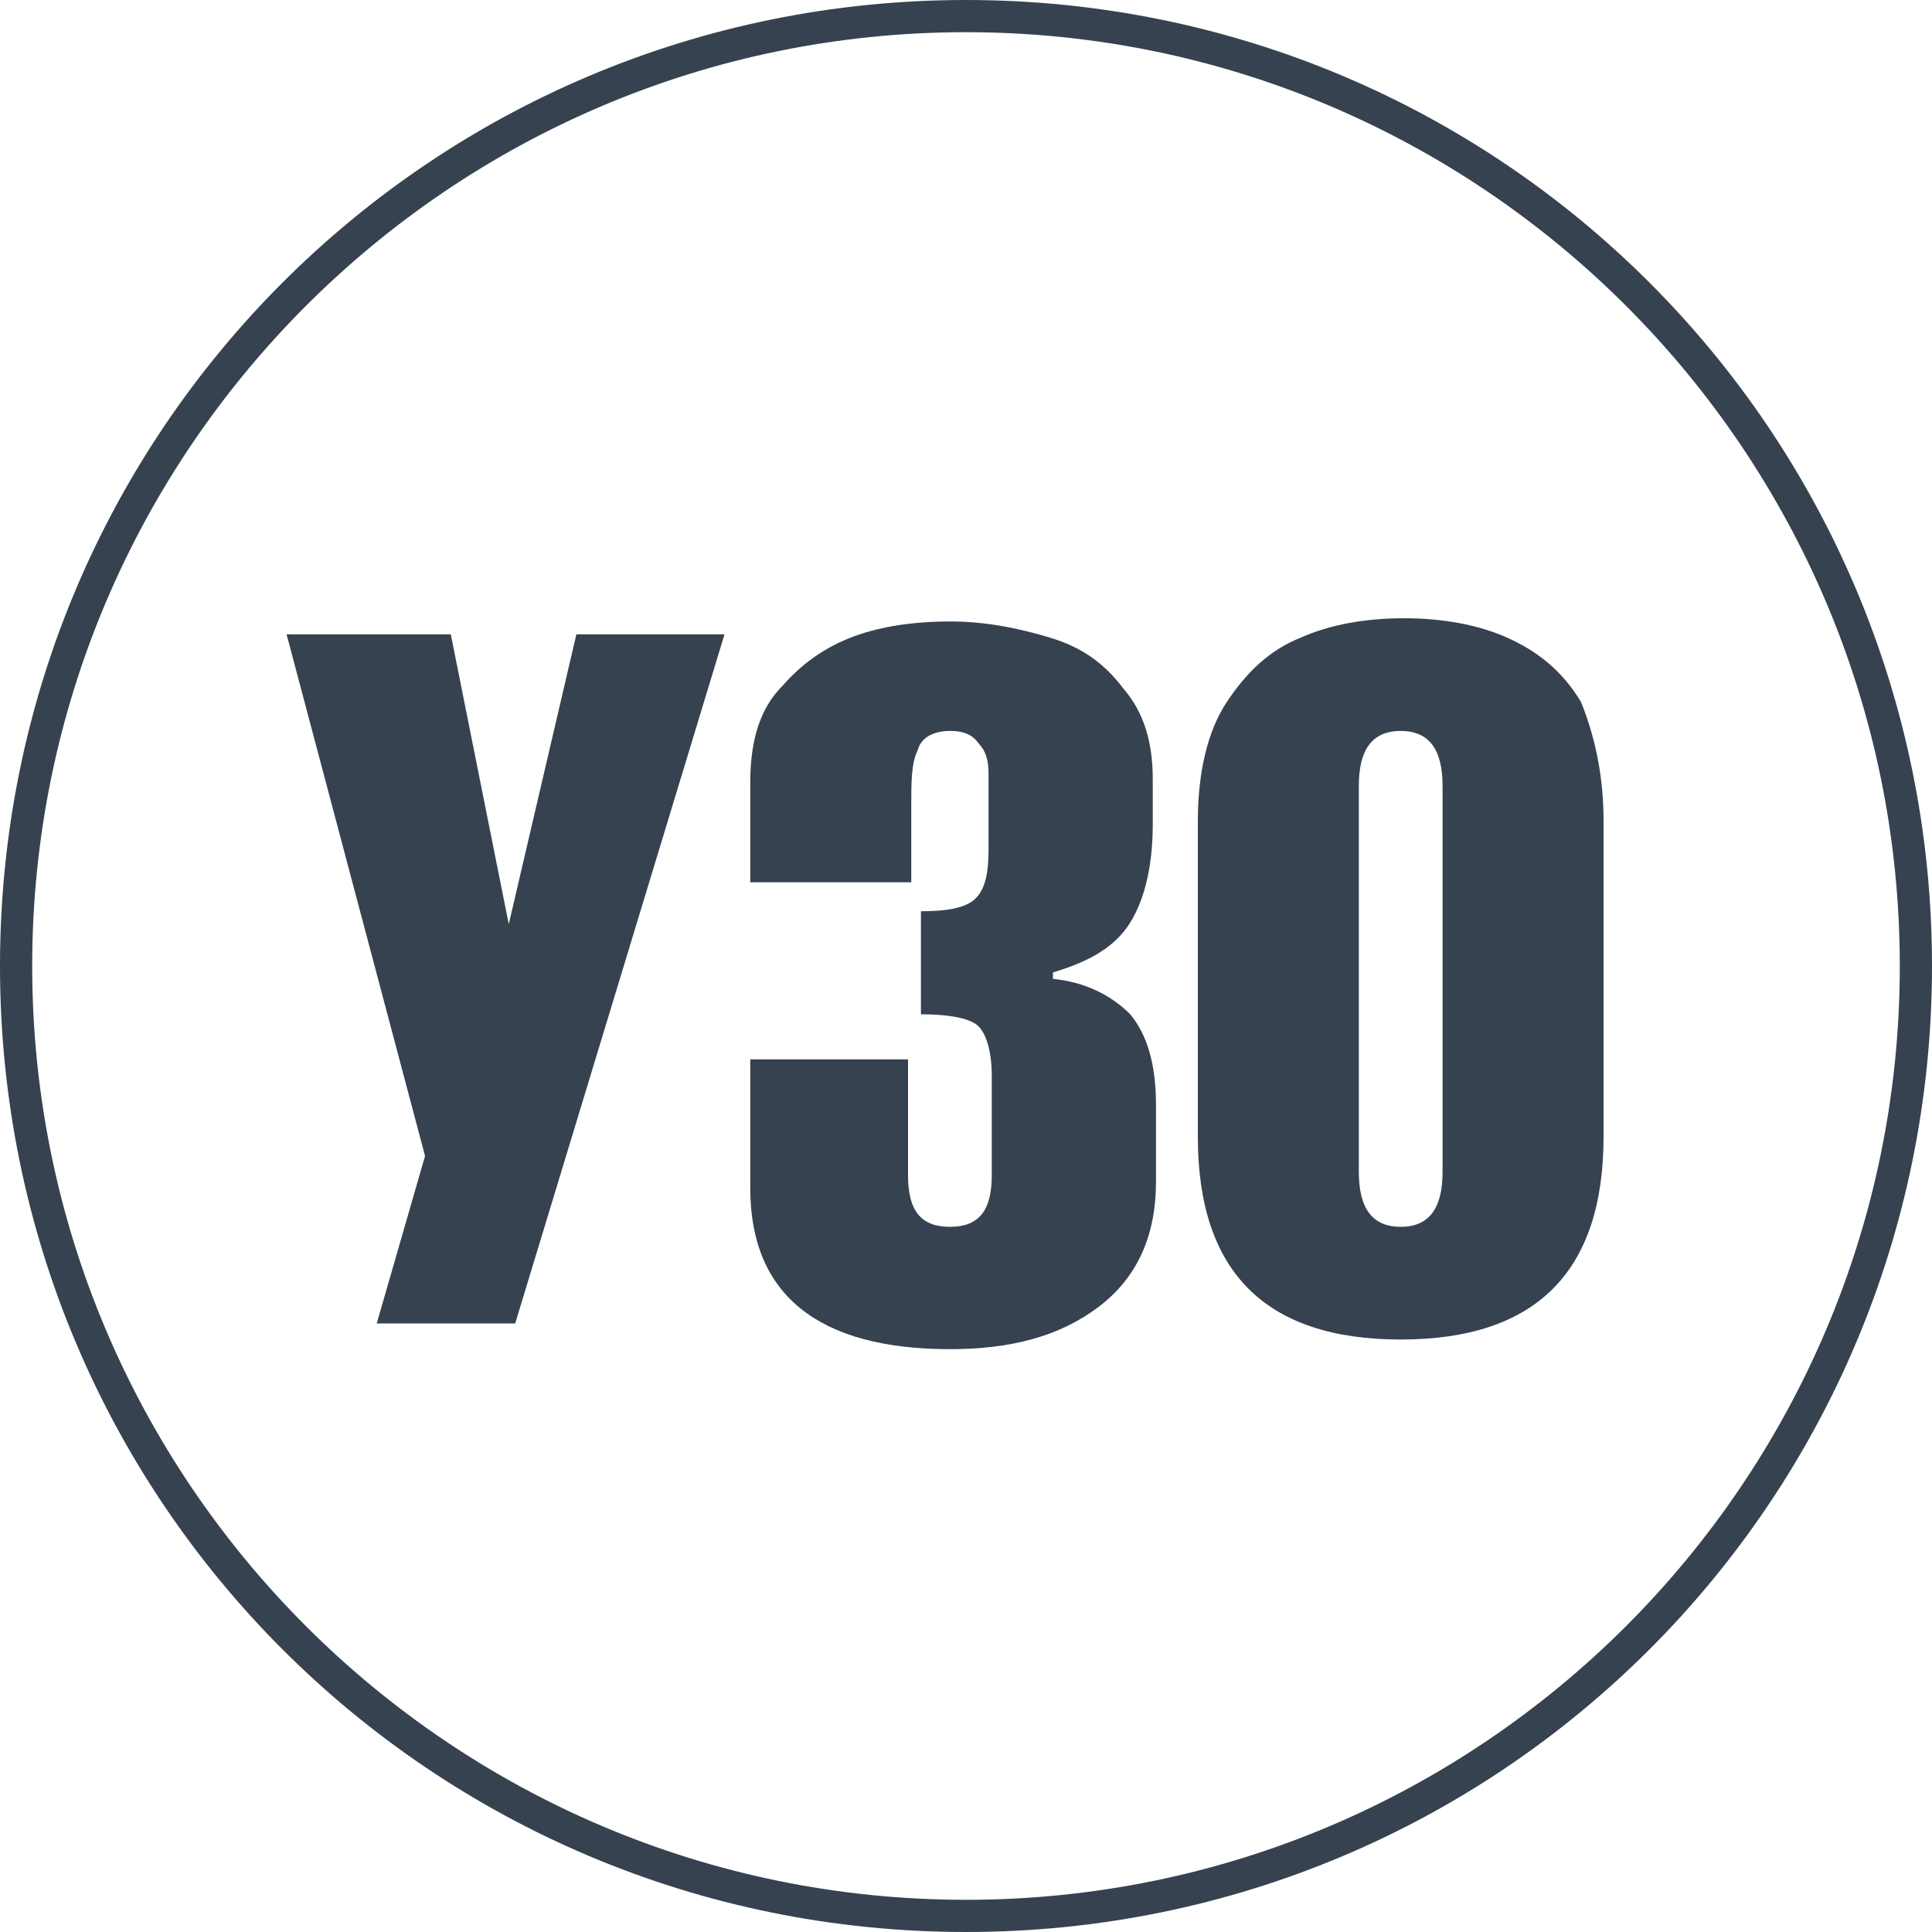
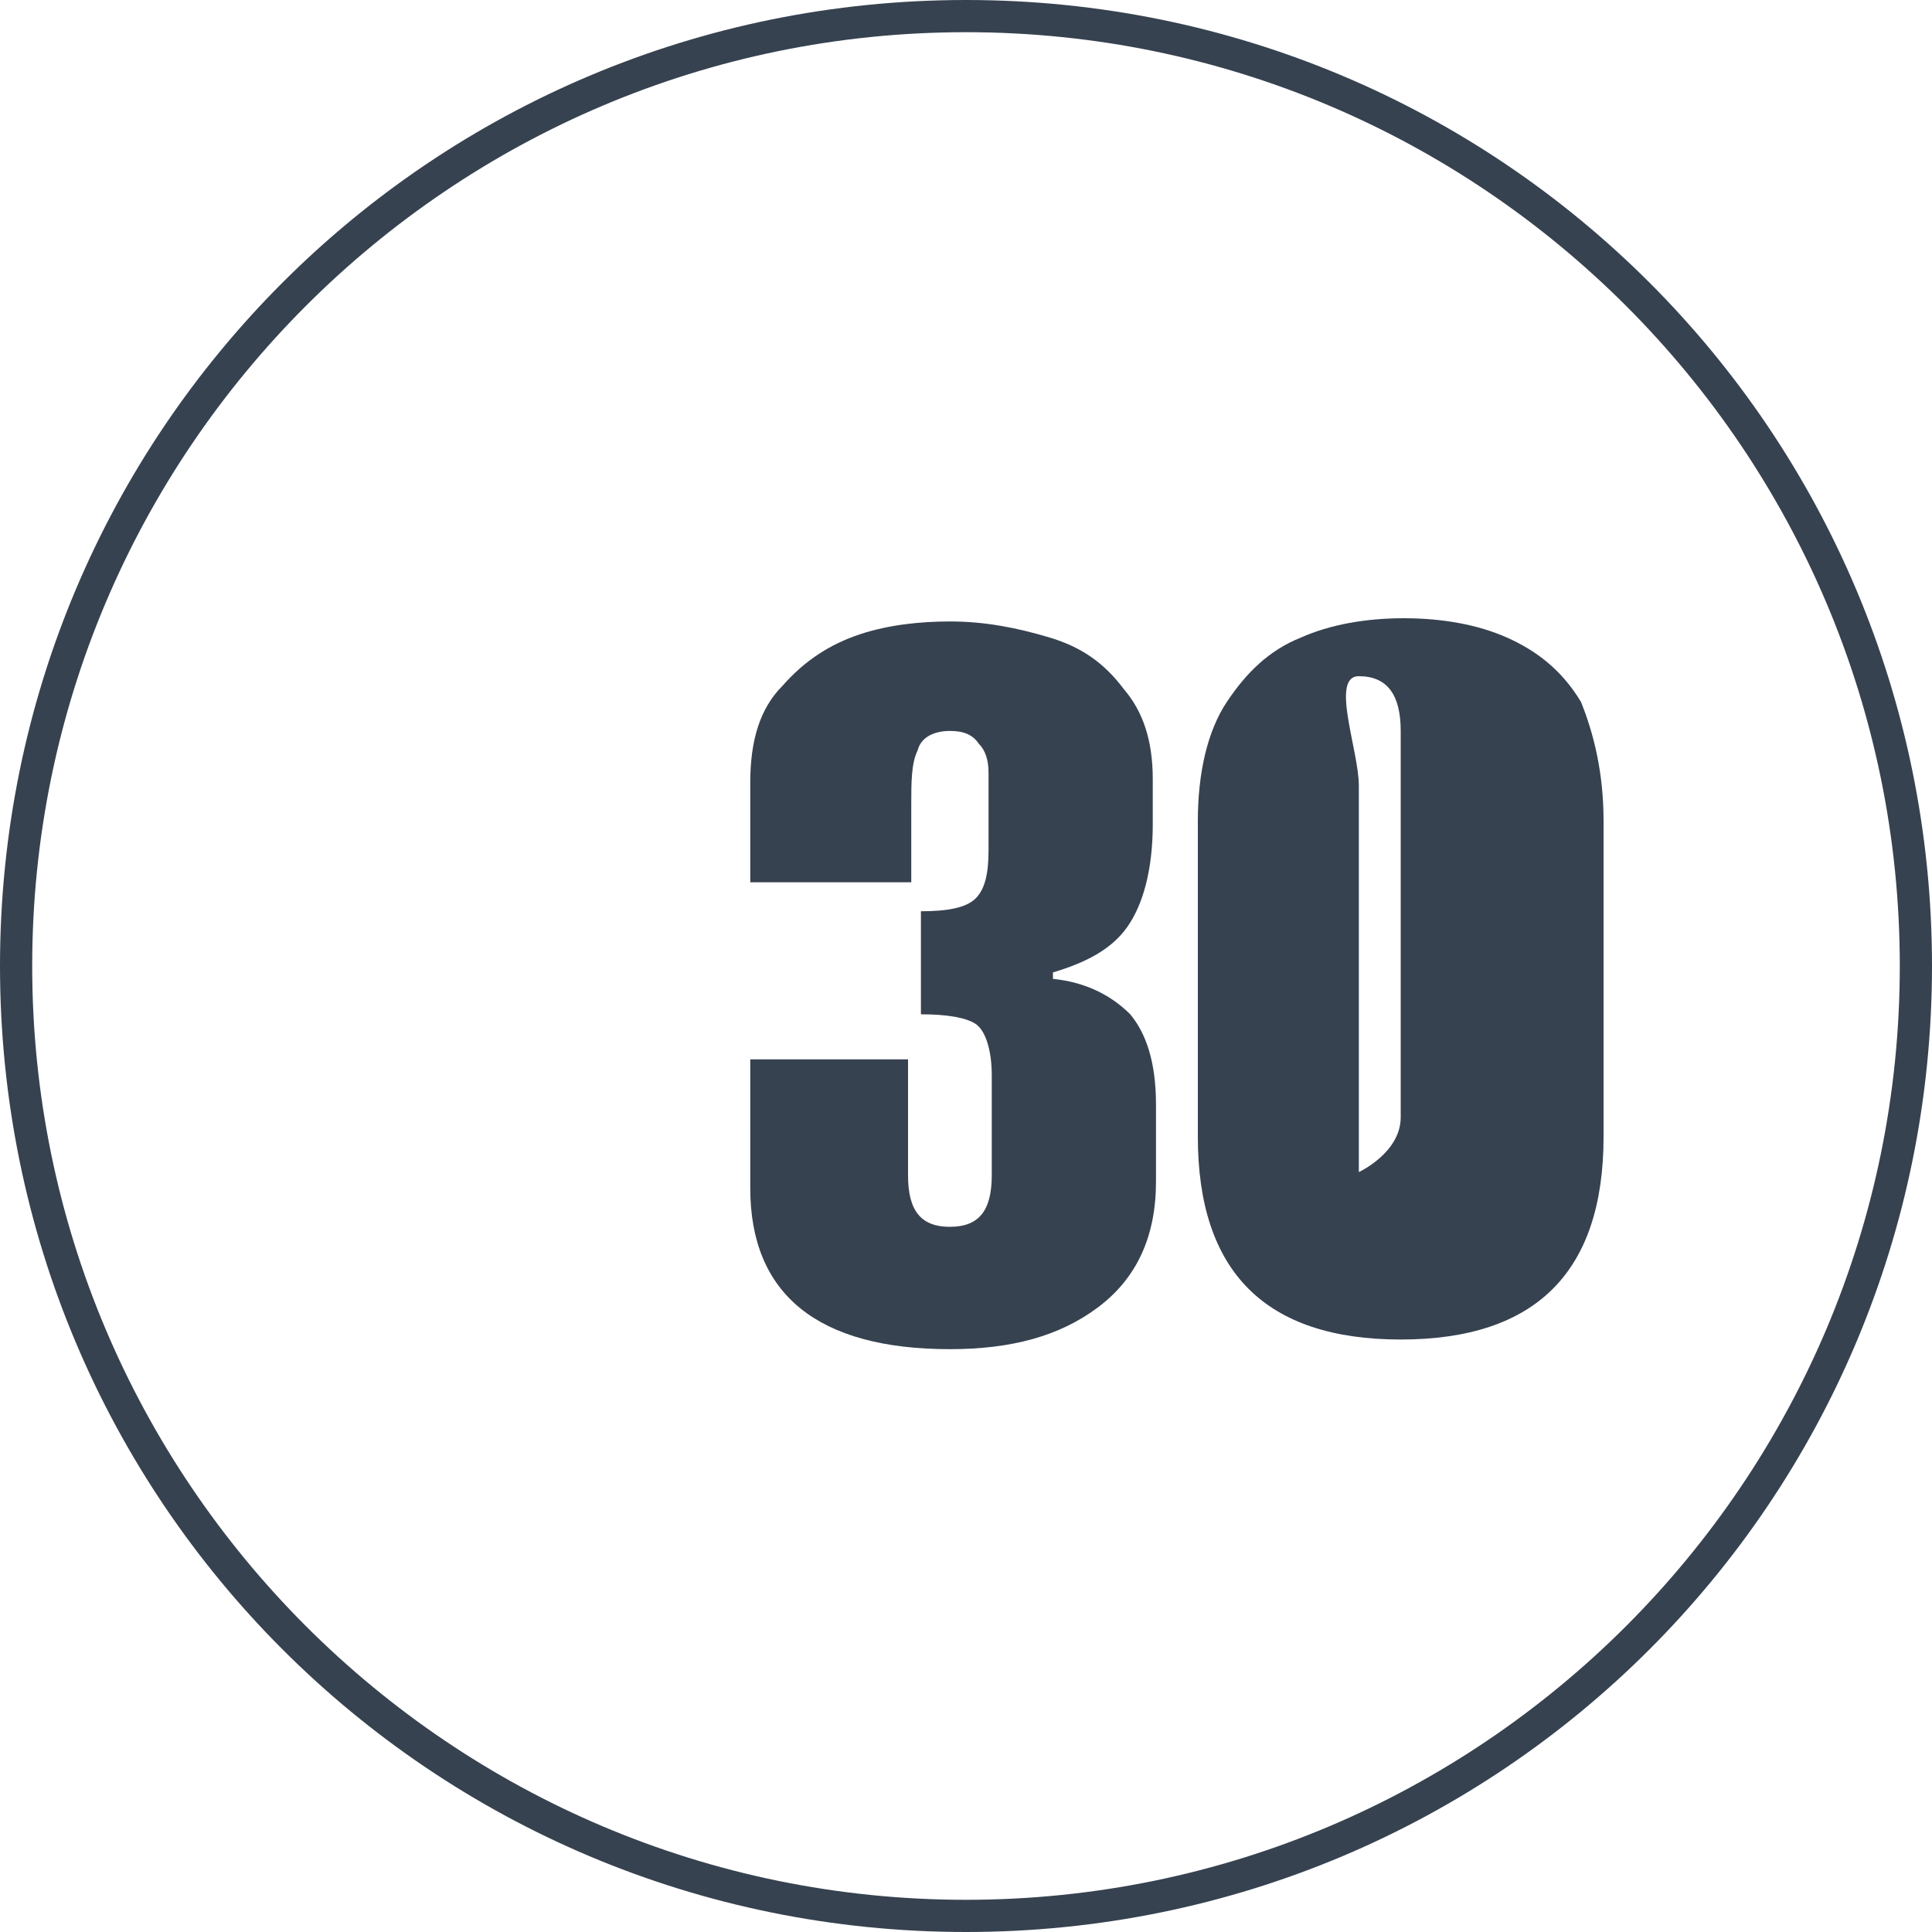
<svg xmlns="http://www.w3.org/2000/svg" version="1.1" id="Layer_1" x="0px" y="0px" viewBox="0 0 60 60" enable-background="new 0 0 60 60" xml:space="preserve">
  <g>
-     <path fill="#374250" d="M11.7,41.1l1.5-5.2L8.9,19.7H14l1.8,9l2.1-9h4.6L16,41.1H11.7z" />
    <path fill="#374250" d="M23.2,32.9h5v3.6c0,1.1,0.4,1.6,1.3,1.6c0.9,0,1.3-0.5,1.3-1.6v-3.1c0-0.8-0.2-1.4-0.5-1.6   c-0.3-0.2-0.9-0.3-1.7-0.3v-3.2c0.8,0,1.4-0.1,1.7-0.4s0.4-0.8,0.4-1.5V24c0-0.4-0.1-0.7-0.3-0.9c-0.2-0.3-0.5-0.4-0.9-0.4   c-0.5,0-0.9,0.2-1,0.6c-0.2,0.4-0.2,1-0.2,1.7v2.4h-5v-3.1c0-1.3,0.3-2.3,1-3c0.7-0.8,1.5-1.3,2.4-1.6c0.9-0.3,1.9-0.4,2.8-0.4   c1.1,0,2.1,0.2,3.1,0.5c1,0.3,1.7,0.8,2.3,1.6c0.6,0.7,0.9,1.6,0.9,2.8v1.4c0,1.4-0.3,2.5-0.8,3.2c-0.5,0.7-1.3,1.1-2.3,1.4v0.2   c1,0.1,1.8,0.5,2.4,1.1c0.5,0.6,0.8,1.5,0.8,2.8v2.4c0,1.7-0.6,3-1.8,3.9c-1.2,0.9-2.7,1.3-4.6,1.3c-4.1,0-6.2-1.7-6.2-5V32.9z" />
-     <path fill="#374250" d="M49.8,25.5v9.8c0,4.2-2.1,6.3-6.3,6.3s-6.3-2.1-6.3-6.3v-9.8c0-1.5,0.3-2.8,0.9-3.7c0.6-0.9,1.3-1.6,2.3-2   c0.9-0.4,2-0.6,3.2-0.6c1.2,0,2.3,0.2,3.2,0.6c0.9,0.4,1.7,1,2.3,2C49.5,22.8,49.8,24,49.8,25.5z M42.2,24.4v12   c0,1.1,0.4,1.7,1.3,1.7s1.3-0.6,1.3-1.7v-12c0-1.1-0.4-1.7-1.3-1.7S42.2,23.3,42.2,24.4z" />
+     <path fill="#374250" d="M49.8,25.5v9.8c0,4.2-2.1,6.3-6.3,6.3s-6.3-2.1-6.3-6.3v-9.8c0-1.5,0.3-2.8,0.9-3.7c0.6-0.9,1.3-1.6,2.3-2   c0.9-0.4,2-0.6,3.2-0.6c1.2,0,2.3,0.2,3.2,0.6c0.9,0.4,1.7,1,2.3,2C49.5,22.8,49.8,24,49.8,25.5z M42.2,24.4v12   s1.3-0.6,1.3-1.7v-12c0-1.1-0.4-1.7-1.3-1.7S42.2,23.3,42.2,24.4z" />
  </g>
  <path fill="#374250" d="M30,1c16,0,29,13,29,29S46,59,30,59S1,46,1,30S14,1,30,1 M30,0C13.4,0,0,13.4,0,30s13.4,30,30,30  s30-13.4,30-30S46.6,0,30,0L30,0z" />
</svg>